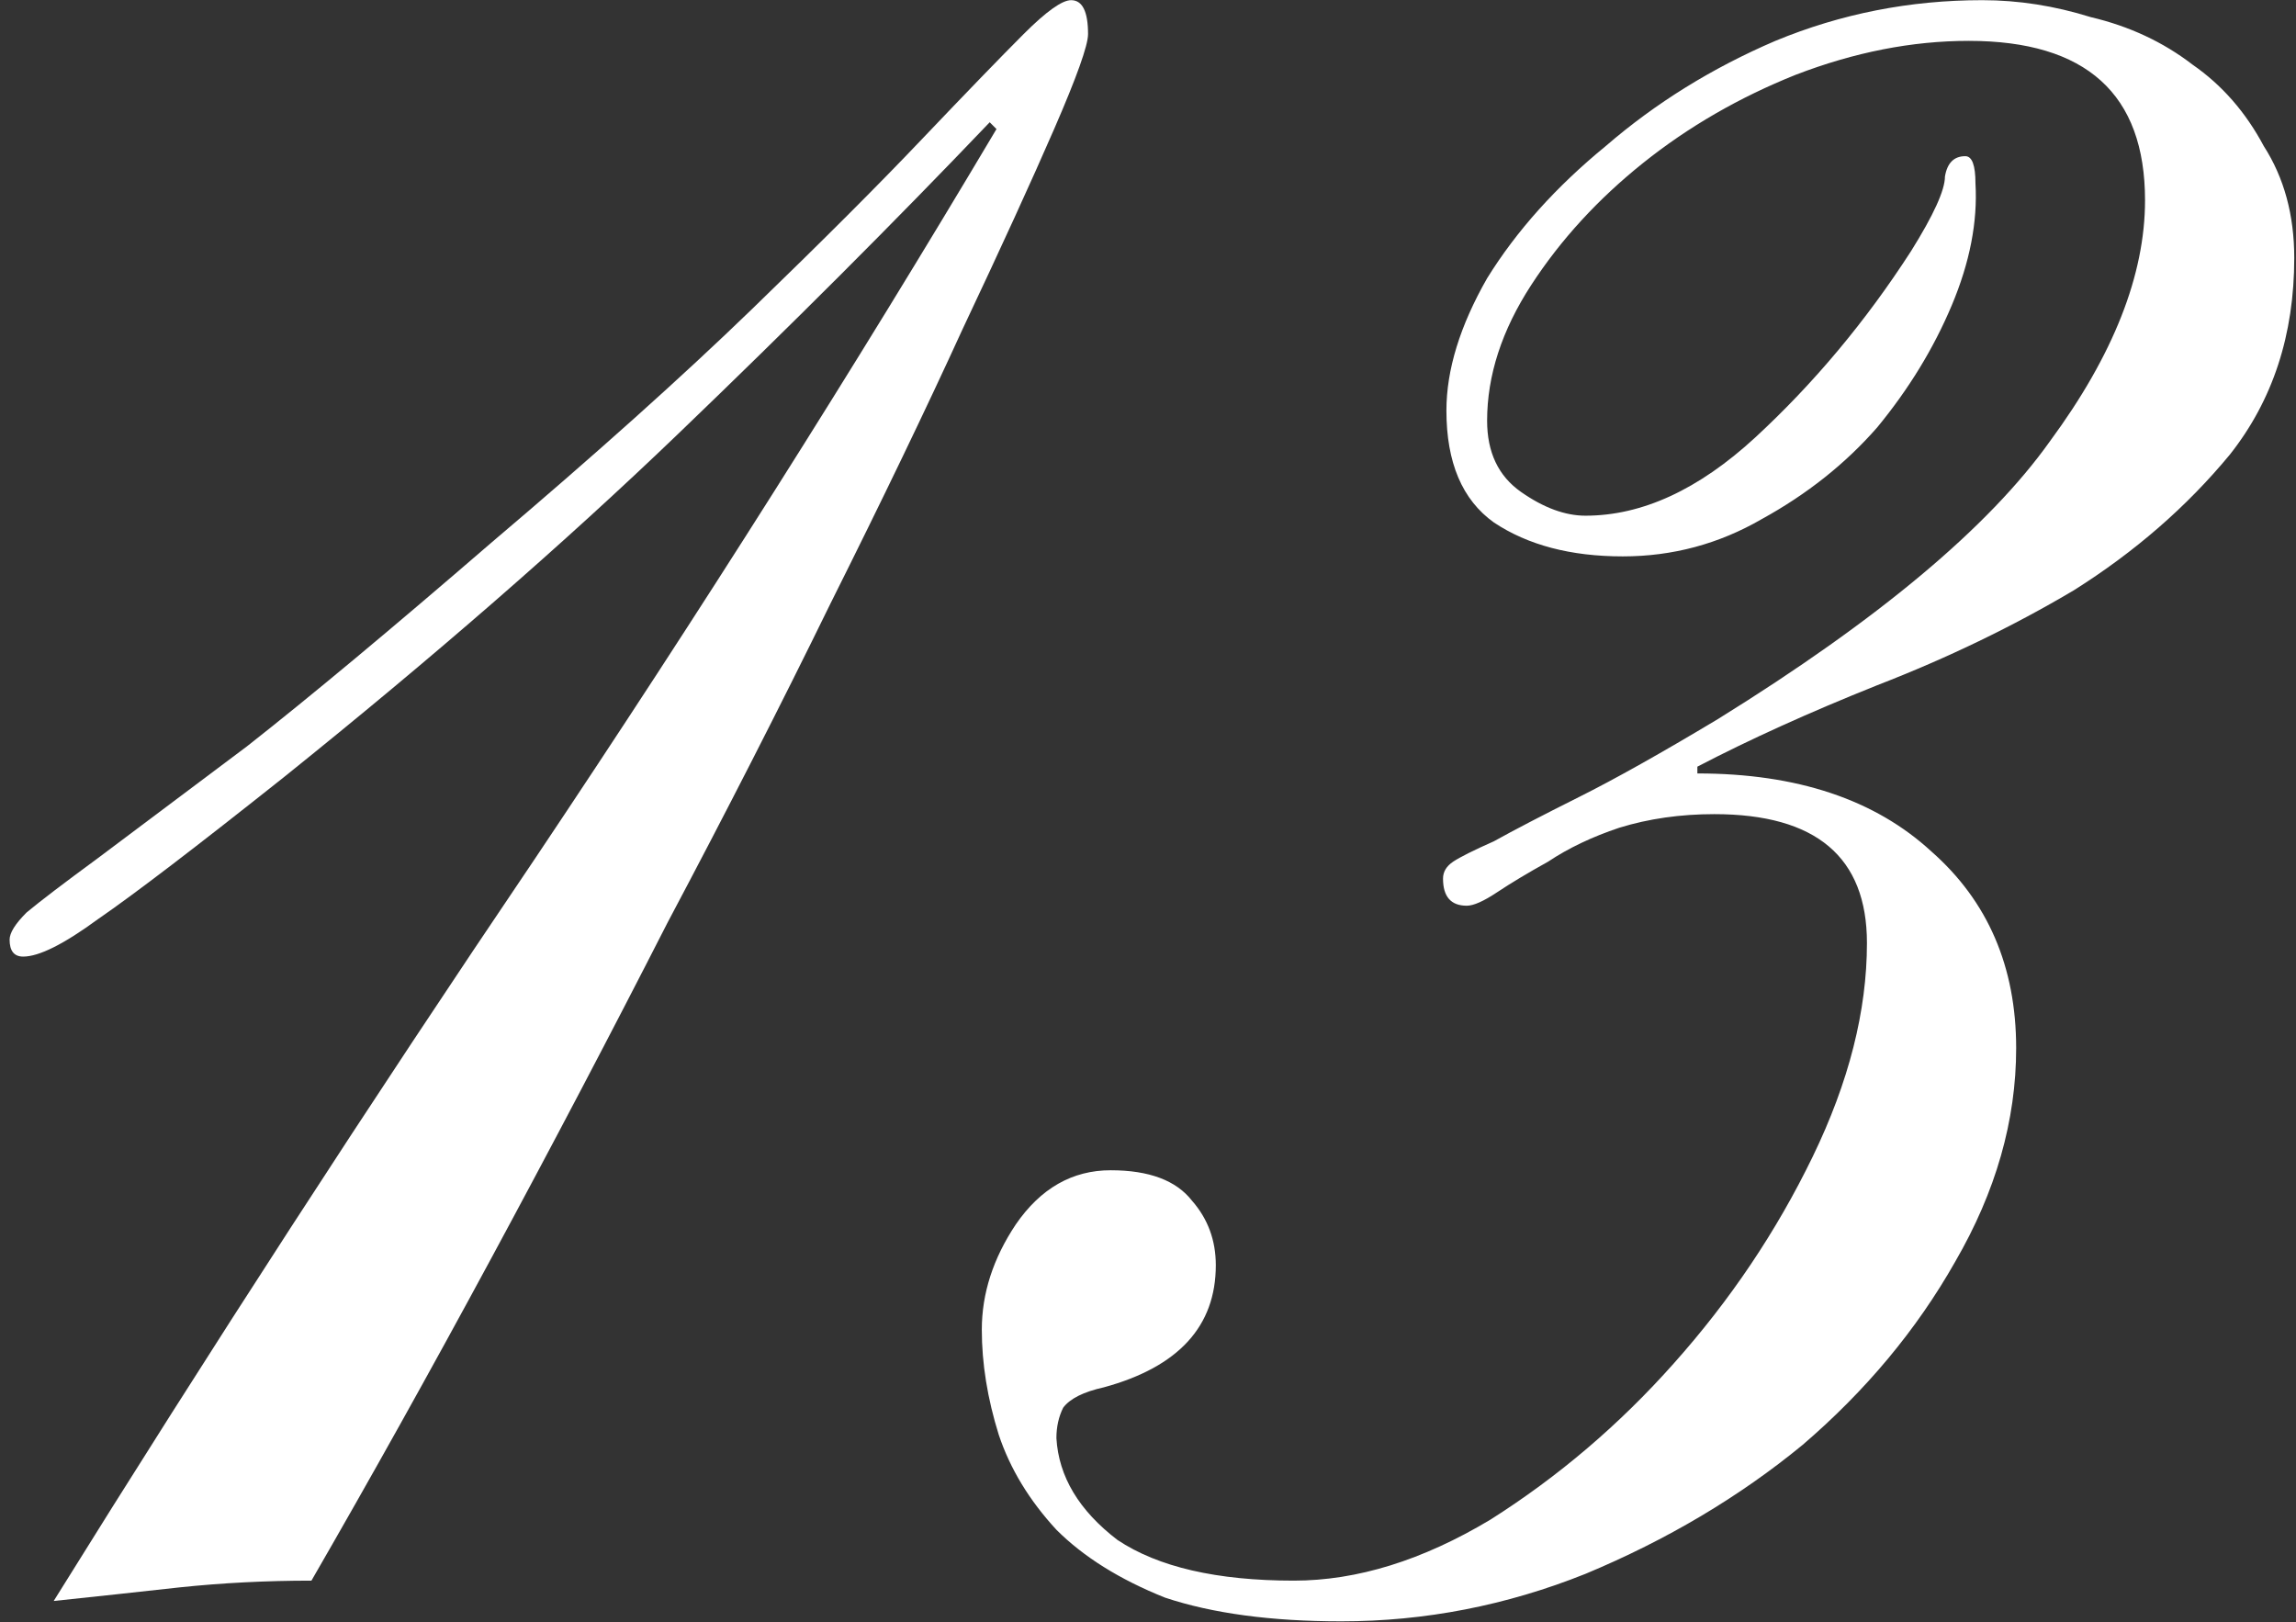
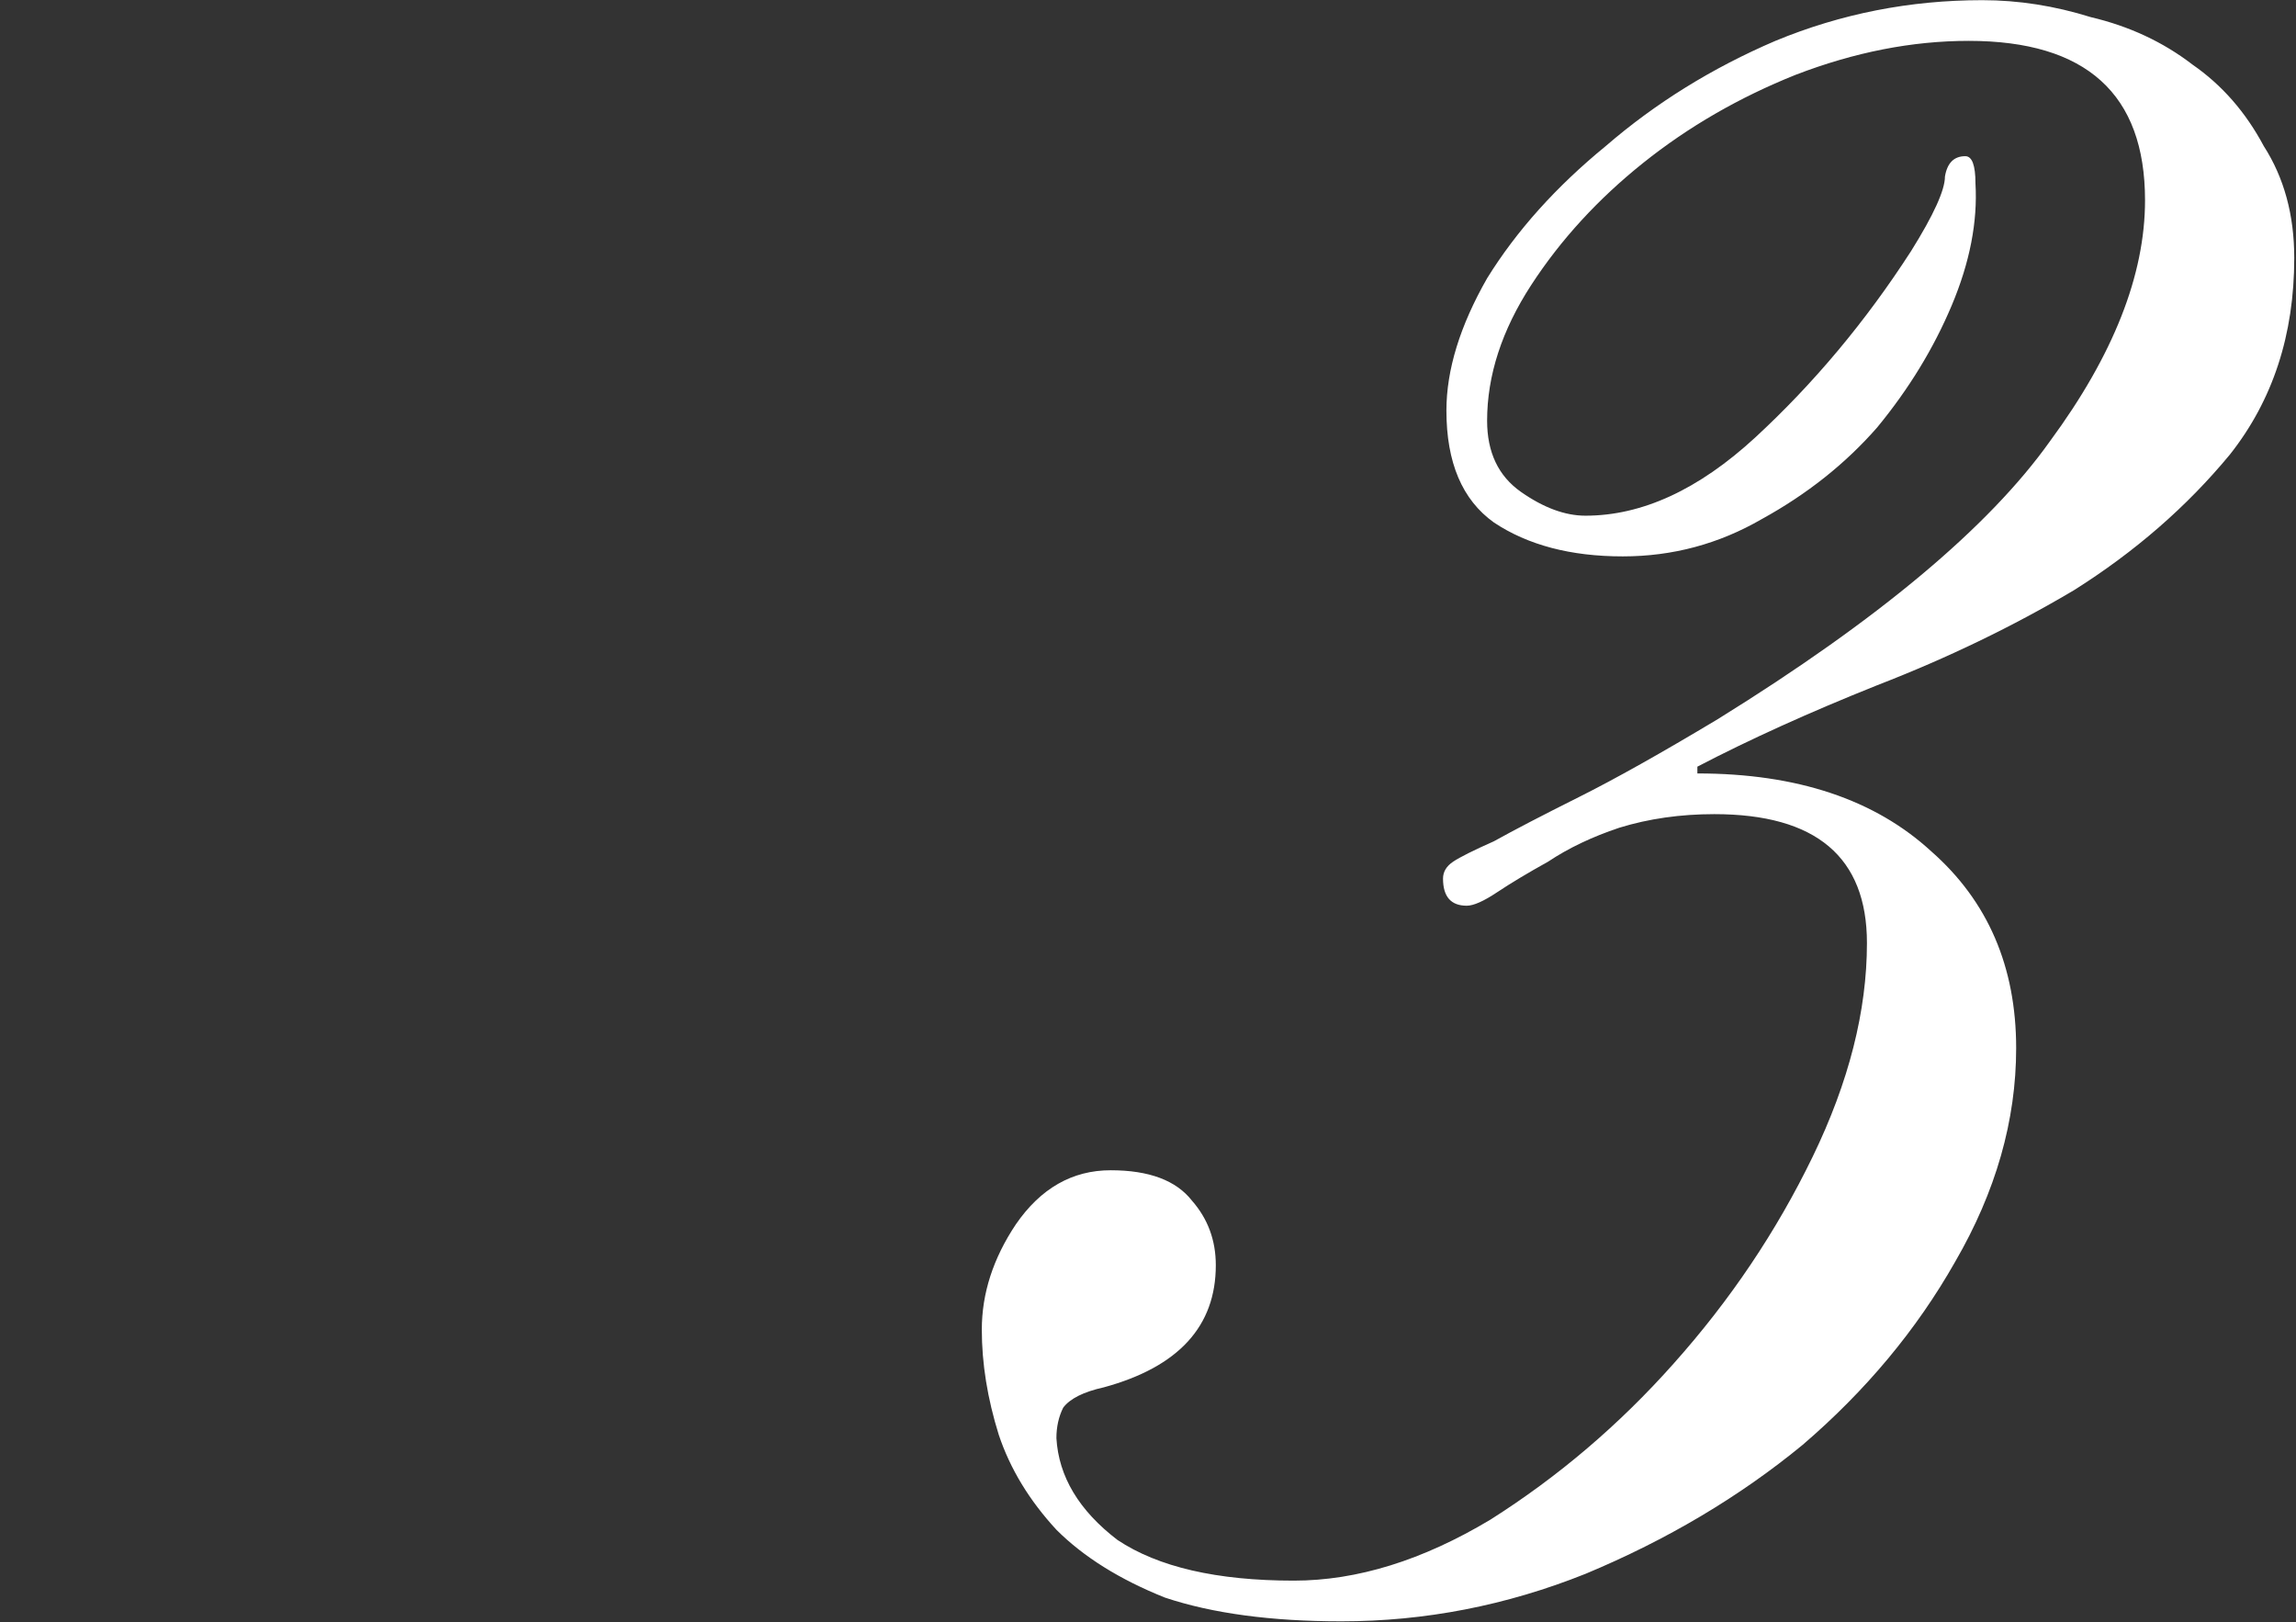
<svg xmlns="http://www.w3.org/2000/svg" width="218" height="154" viewBox="0 0 218 154" fill="none">
  <rect x="0" y="0" width="218" height="154" fill="#333333" stroke="none" />
-   <path d="M5.098 152C19.91 128.172 35.151 104.666 50.822 81.482C66.493 58.084 81.09 35.007 94.614 12.252L93.97 11.608C84.954 21.053 75.079 30.928 64.346 41.232C53.613 51.536 41.162 62.377 26.994 73.754C18.622 80.409 12.719 84.917 9.284 87.278C6.064 89.639 3.703 90.82 2.2 90.82C1.341 90.82 0.912 90.284 0.912 89.21C0.912 88.566 1.449 87.707 2.522 86.634C3.81 85.561 6.064 83.844 9.284 81.482C12.719 78.906 17.441 75.364 23.452 70.856C29.463 66.133 37.191 59.694 46.636 51.536C56.511 43.164 64.775 35.758 71.43 29.318C78.085 22.878 83.451 17.512 87.53 13.218C91.823 8.71 95.043 5.383 97.19 3.236C99.337 1.089 100.839 0.016 101.698 0.016C102.771 0.016 103.308 1.089 103.308 3.236C103.308 4.309 102.235 7.315 100.088 12.252C97.941 17.189 95.043 23.522 91.394 31.25C87.96 38.764 83.773 47.458 78.836 57.332C74.114 66.992 68.961 77.082 63.38 87.6C58.013 98.119 52.432 108.745 46.636 119.478C40.84 130.211 35.151 140.408 29.57 150.068C25.277 150.068 21.091 150.283 17.012 150.712C13.148 151.141 9.177 151.571 5.098 152Z" fill="white" />
  <path d="M217.834 24.488C217.834 31.787 215.795 38.012 211.716 43.164C207.638 48.101 202.7 52.395 196.904 56.044C191.108 59.479 184.883 62.484 178.228 65.06C171.788 67.636 166.1 70.212 161.162 72.788V73.432C170.608 73.432 178.014 75.901 183.38 80.838C188.747 85.561 191.43 91.786 191.43 99.514C191.43 106.383 189.498 113.145 185.634 119.8C181.985 126.24 177.155 132.036 171.144 137.188C165.134 142.125 158.264 146.204 150.536 149.424C143.023 152.429 135.295 153.932 127.352 153.932C120.698 153.932 115.116 153.181 110.608 151.678C106.315 149.961 102.88 147.814 100.304 145.238C97.728 142.447 95.904 139.442 94.831 136.222C93.757 132.787 93.221 129.46 93.221 126.24C93.221 122.805 94.294 119.478 96.441 116.258C98.802 112.823 101.807 111.106 105.456 111.106C109.106 111.106 111.682 112.072 113.184 114.004C114.687 115.721 115.438 117.761 115.438 120.122C115.438 125.918 111.896 129.782 104.812 131.714C102.88 132.143 101.592 132.787 100.948 133.646C100.519 134.505 100.304 135.471 100.304 136.544C100.519 140.193 102.451 143.413 106.1 146.204C109.964 148.78 115.546 150.068 122.844 150.068C128.855 150.068 135.08 148.136 141.52 144.272C147.96 140.193 153.756 135.256 158.908 129.46C164.275 123.449 168.676 116.902 172.11 109.818C175.545 102.734 177.262 95.972 177.262 89.532C177.262 81.375 172.432 77.296 162.772 77.296C159.552 77.296 156.547 77.725 153.756 78.584C151.18 79.443 148.926 80.516 146.994 81.804C145.062 82.877 143.452 83.844 142.164 84.702C140.876 85.561 139.91 85.99 139.266 85.99C137.764 85.99 137.012 85.131 137.012 83.414C137.012 82.77 137.334 82.234 137.978 81.804C138.622 81.375 139.91 80.731 141.842 79.872C143.774 78.799 146.458 77.403 149.892 75.686C153.327 73.969 157.728 71.5 163.094 68.28C178.336 58.835 188.854 50.033 194.65 41.876C200.661 33.719 203.666 26.098 203.666 19.014C203.666 8.925 198.085 3.88 186.922 3.88C181.556 3.88 176.082 4.953 170.5 7.1C165.134 9.247 160.304 12.037 156.01 15.472C151.717 18.907 148.175 22.771 145.384 27.064C142.594 31.357 141.198 35.651 141.198 39.944C141.198 42.95 142.272 45.203 144.418 46.706C146.565 48.209 148.604 48.96 150.536 48.96C155.903 48.96 161.27 46.491 166.636 41.554C172.218 36.402 177.155 30.499 181.448 23.844C183.595 20.409 184.668 18.048 184.668 16.76C184.883 15.472 185.527 14.828 186.6 14.828C187.244 14.828 187.566 15.687 187.566 17.404C187.781 21.053 187.03 24.917 185.312 28.996C183.595 33.075 181.234 36.939 178.228 40.588C175.223 44.023 171.574 46.921 167.28 49.282C163.202 51.644 158.801 52.824 154.078 52.824C149.141 52.824 145.062 51.751 141.842 49.604C138.837 47.458 137.334 43.916 137.334 38.978C137.334 35.114 138.622 30.928 141.198 26.42C143.989 21.912 147.746 17.726 152.468 13.862C157.191 9.783 162.558 6.456 168.568 3.88C174.794 1.304 181.341 0.016 188.21 0.016C191.645 0.016 195.08 0.553 198.514 1.626C202.164 2.485 205.384 3.987 208.174 6.134C210.965 8.066 213.219 10.642 214.936 13.862C216.868 16.867 217.834 20.41 217.834 24.488Z" fill="white" />
</svg>